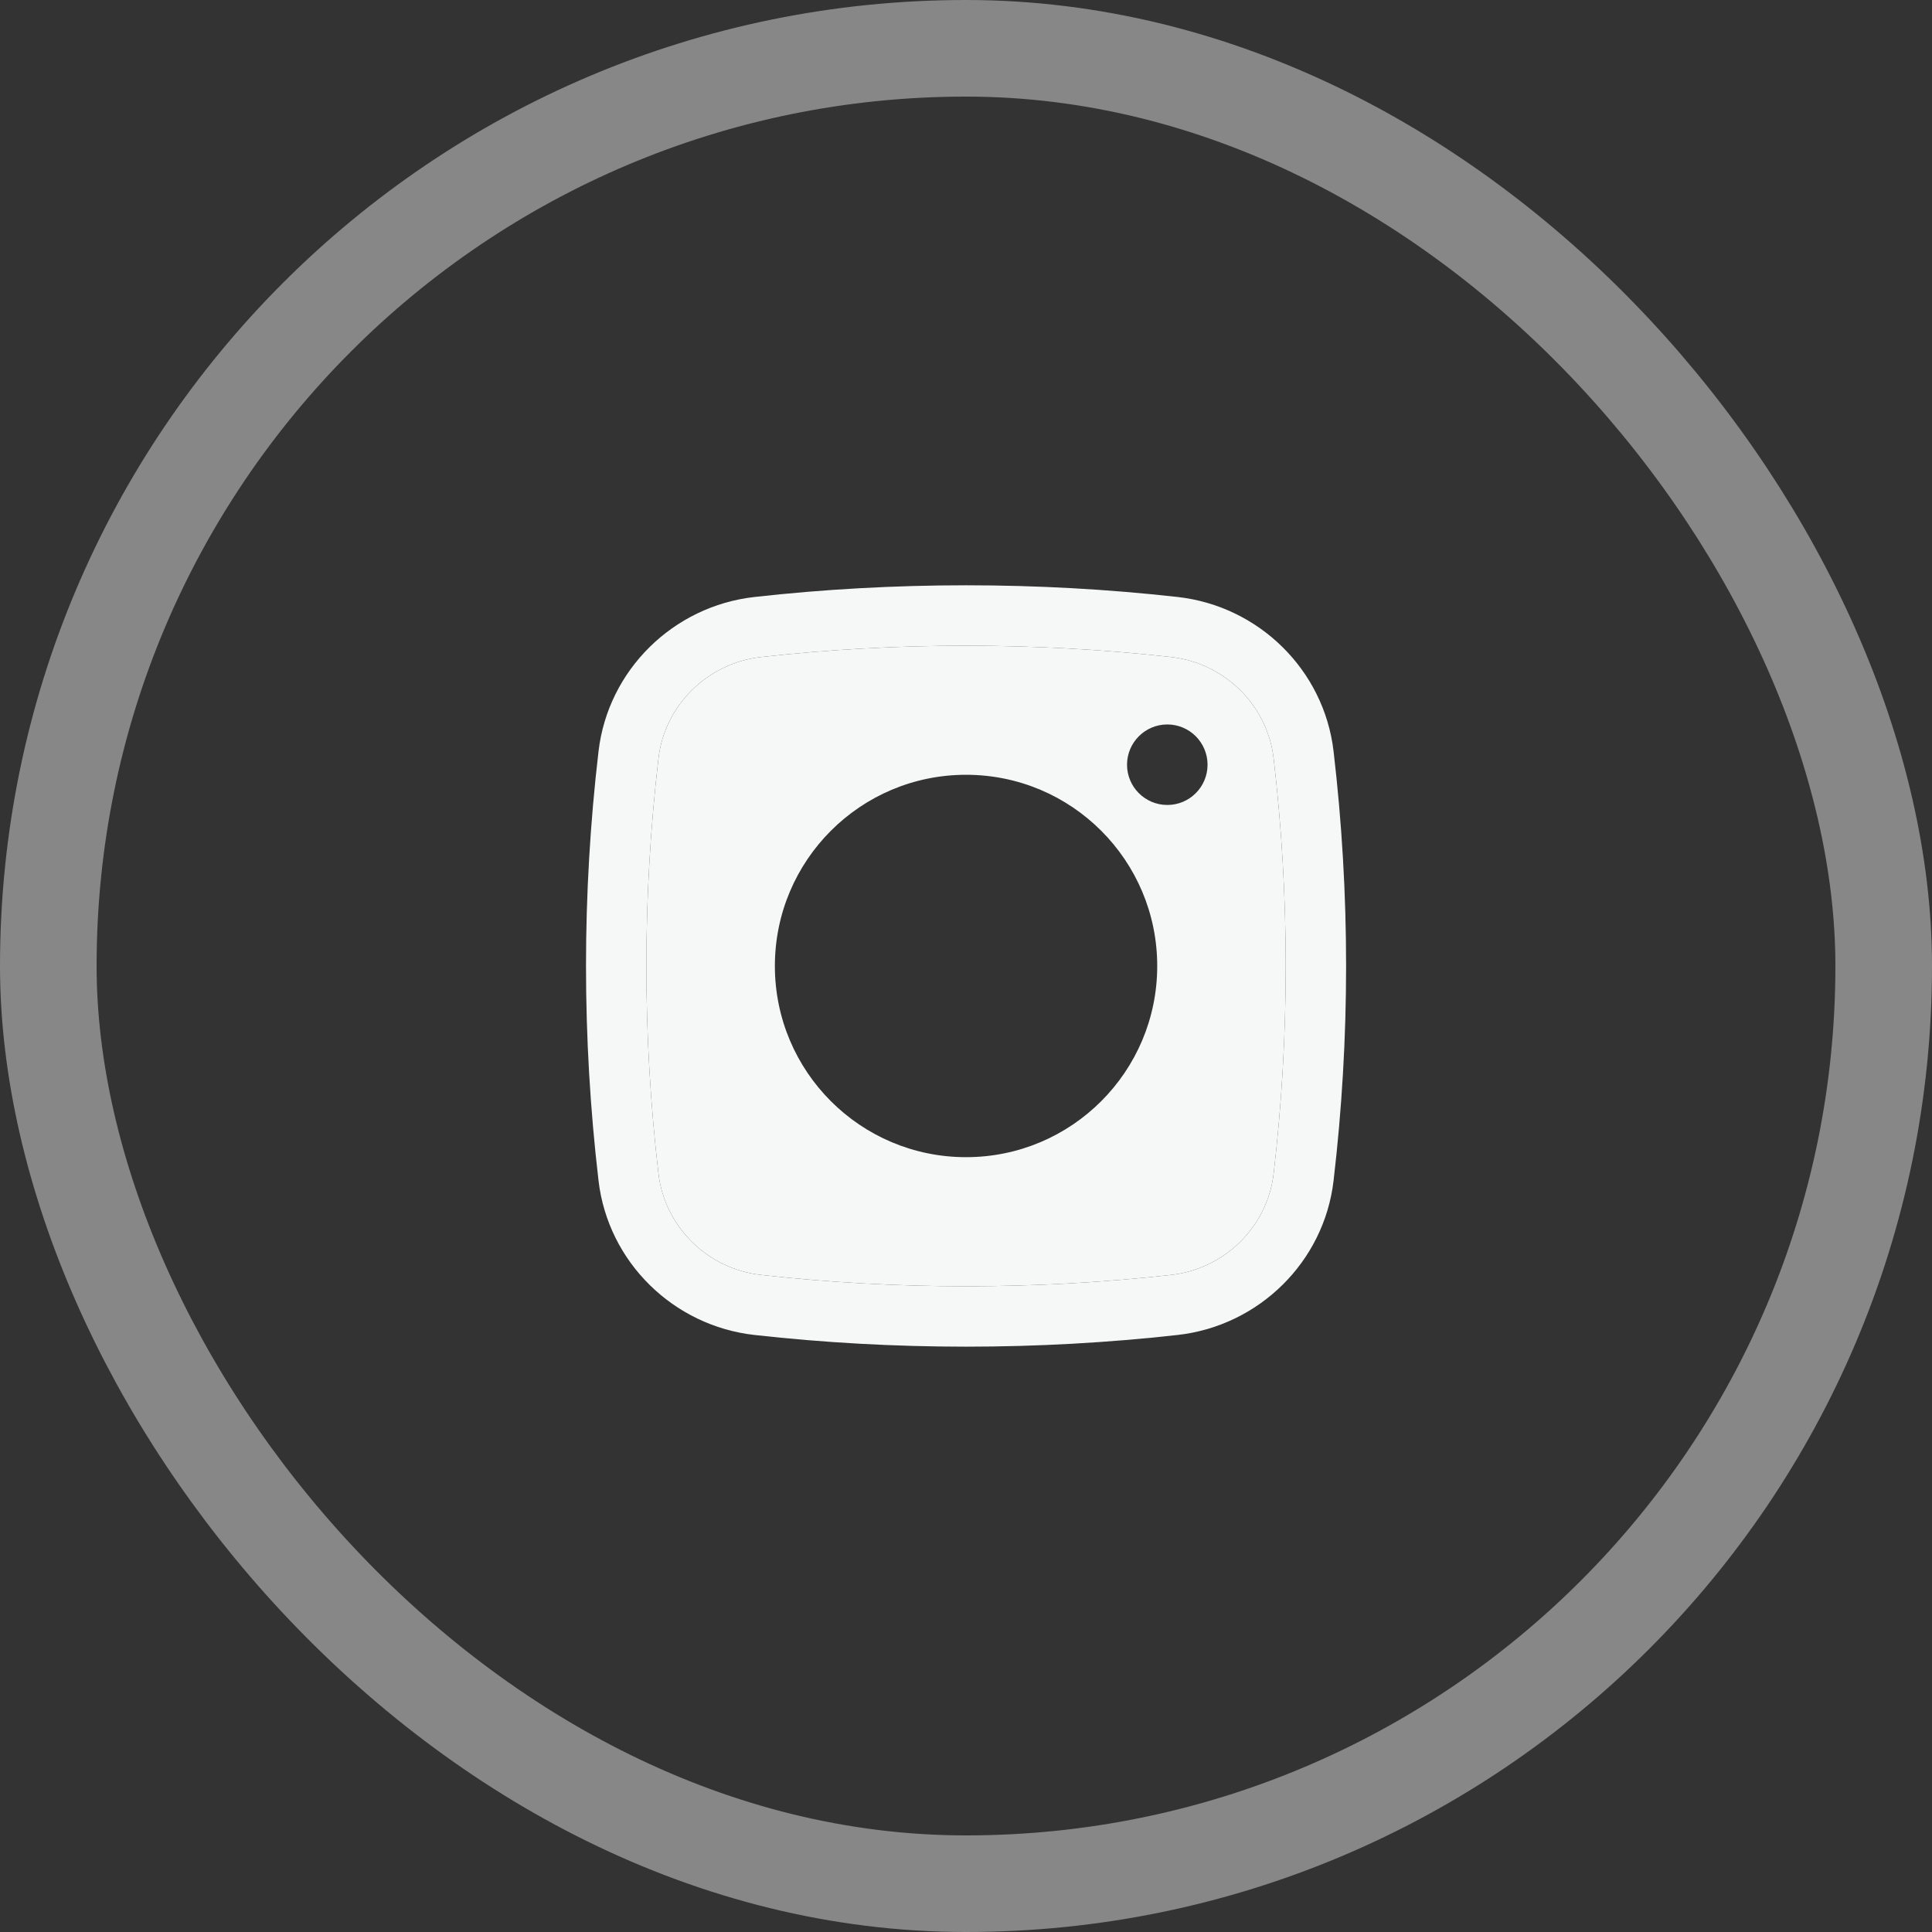
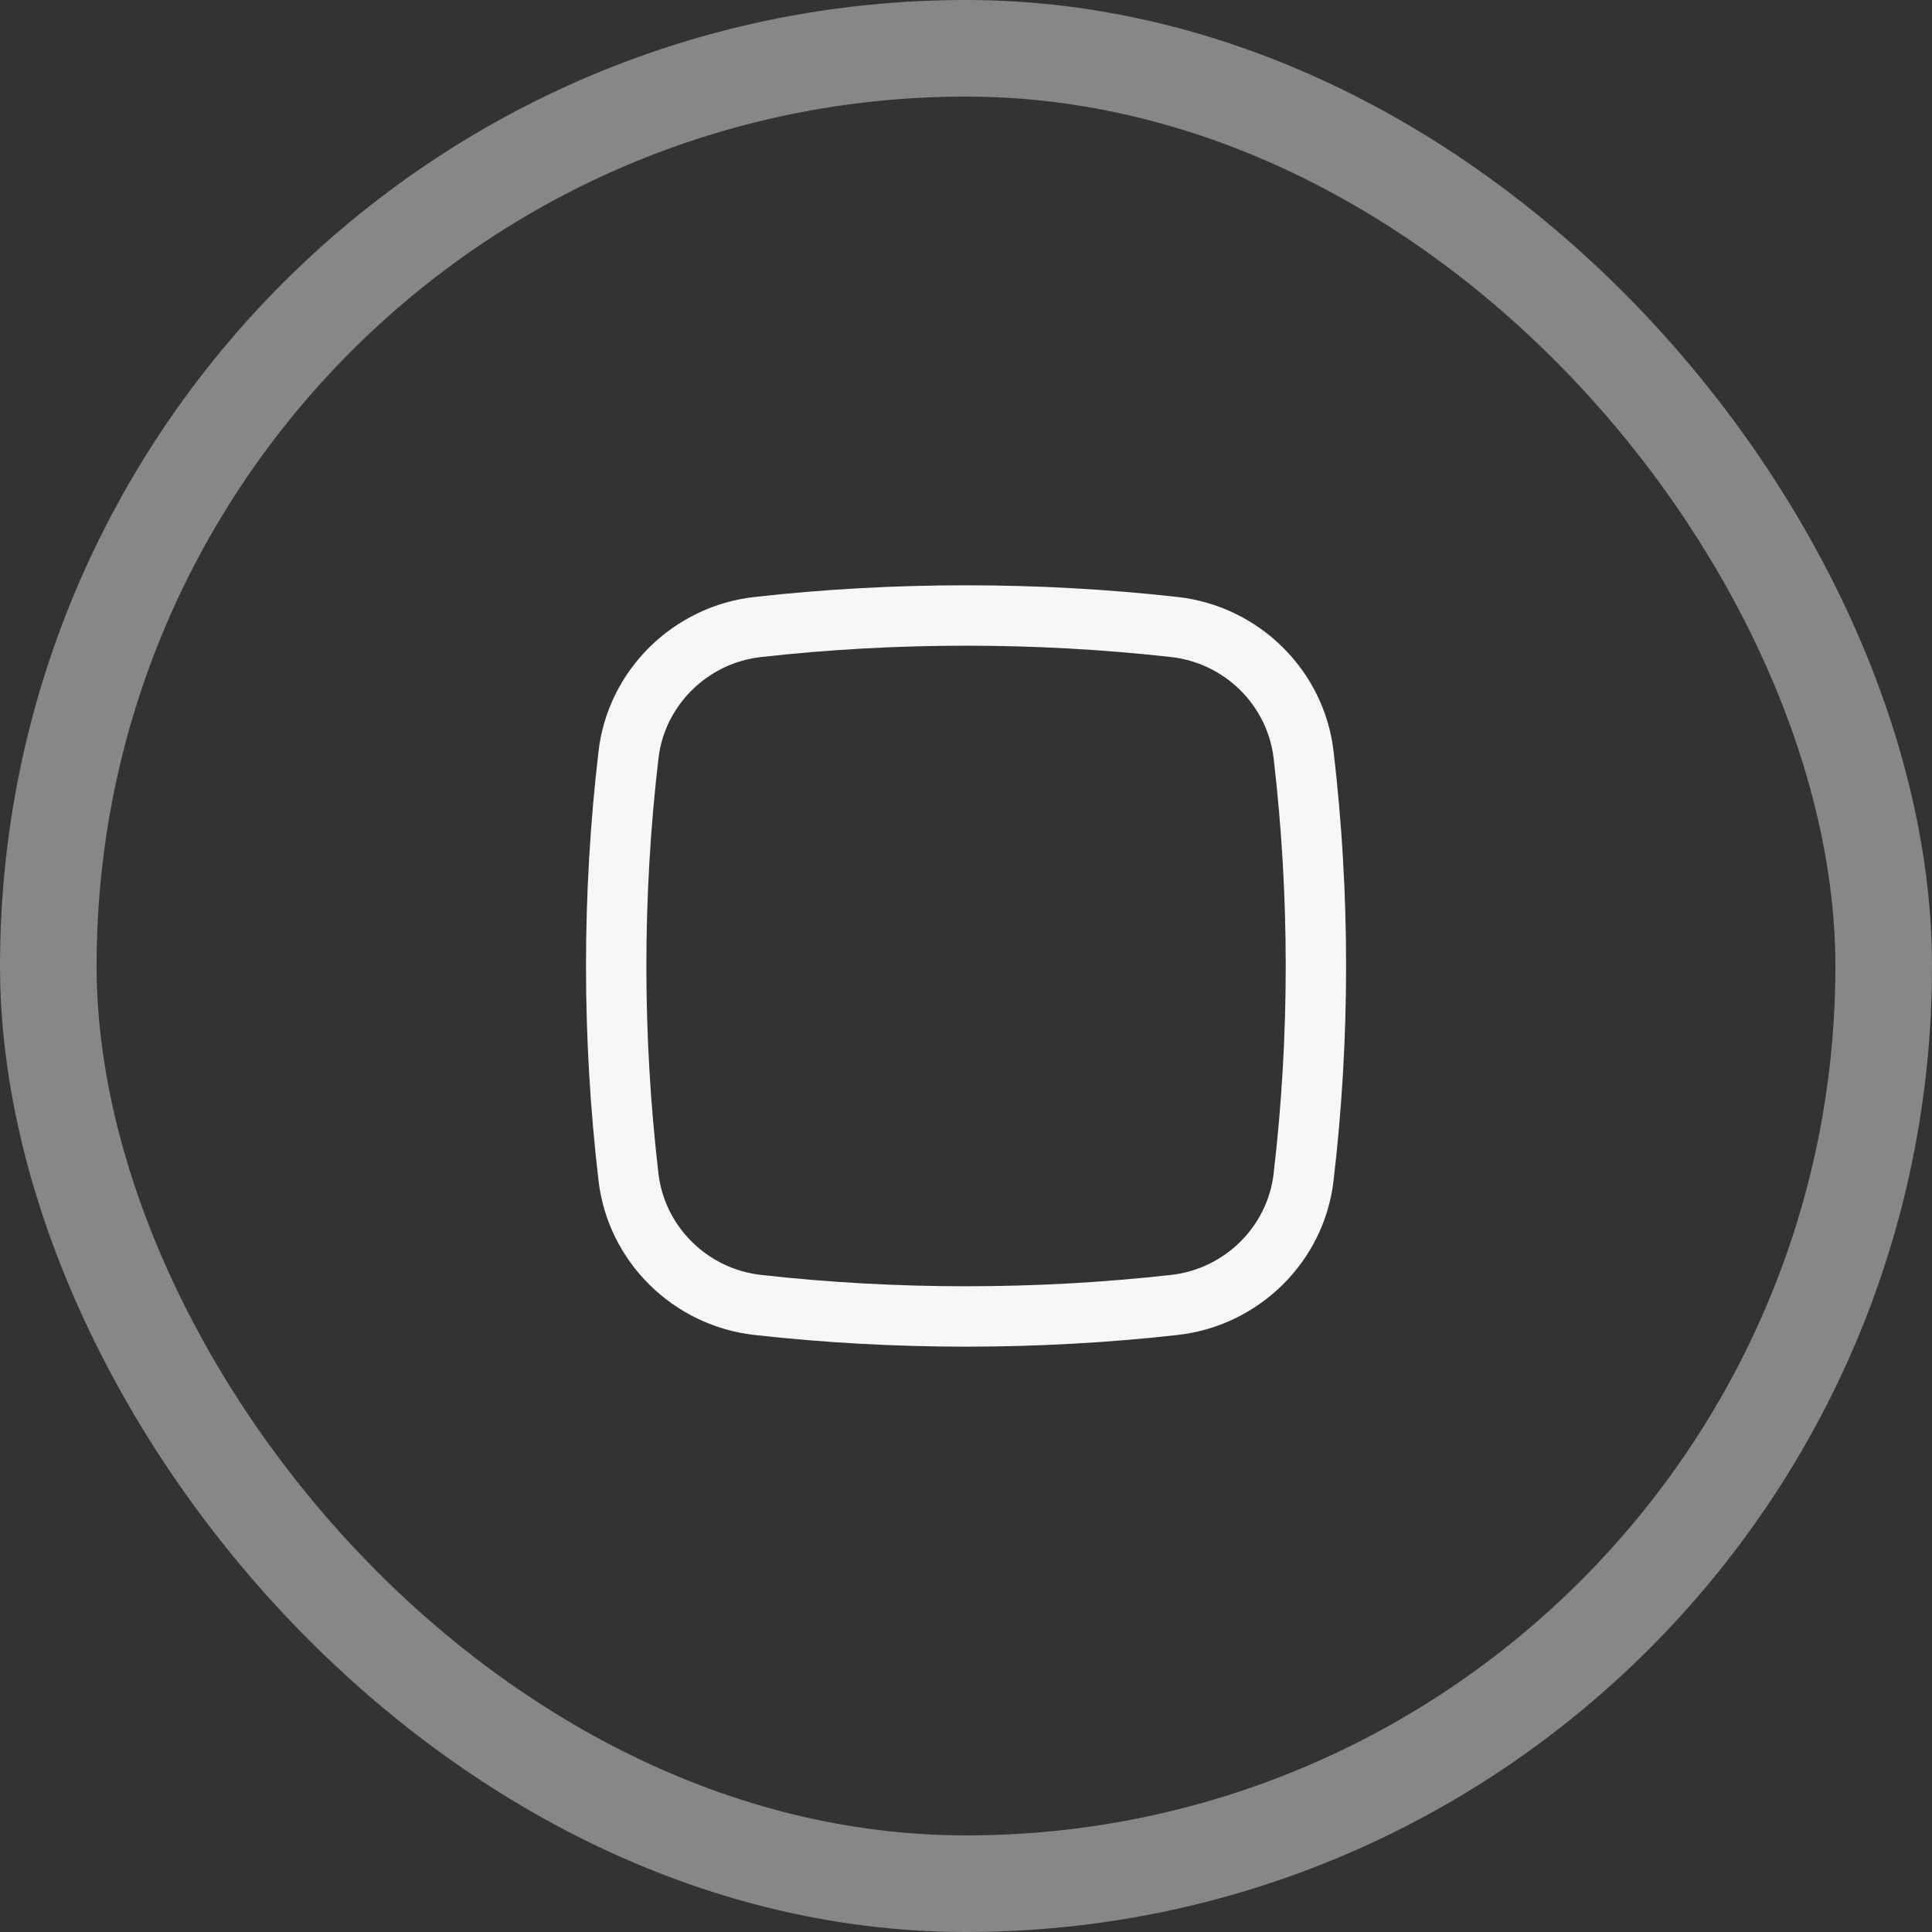
<svg xmlns="http://www.w3.org/2000/svg" width="40" height="40" viewBox="0 0 40 40" fill="none">
  <rect x="0" y="0" width="40" height="40" fill="#333333" stroke="none" />
  <path fill-rule="evenodd" clip-rule="evenodd" d="M24.383 12.36C21.494 12.037 18.508 12.037 15.619 12.36C13.943 12.548 12.589 13.869 12.392 15.554C12.046 18.508 12.046 21.491 12.392 24.445C12.589 26.13 13.943 27.451 15.619 27.639C18.508 27.962 21.494 27.962 24.383 27.639C26.06 27.451 27.413 26.13 27.61 24.445C27.956 21.491 27.956 18.508 27.61 15.554C27.413 13.869 26.06 12.548 24.383 12.36ZM15.758 13.603C18.555 13.29 21.448 13.29 24.244 13.603C25.353 13.726 26.241 14.601 26.369 15.699C26.703 18.556 26.703 21.443 26.369 24.3C26.241 25.398 25.353 26.273 24.244 26.396C21.448 26.709 18.555 26.709 15.758 26.396C14.65 26.273 13.762 25.398 13.633 24.3C13.299 21.443 13.299 18.556 13.633 15.699C13.762 14.601 14.65 13.726 15.758 13.603Z" fill="#F6F7F7" />
-   <path fill-rule="evenodd" clip-rule="evenodd" d="M24.244 13.603C21.448 13.29 18.555 13.29 15.758 13.603C14.65 13.726 13.762 14.601 13.633 15.699C13.299 18.556 13.299 21.443 13.633 24.3C13.762 25.398 14.65 26.273 15.758 26.396C18.555 26.709 21.448 26.709 24.244 26.396C25.353 26.273 26.241 25.398 26.369 24.3C26.703 21.443 26.703 18.556 26.369 15.699C26.241 14.601 25.353 13.726 24.244 13.603ZM23.334 15.833C23.334 15.373 23.708 14.999 24.168 14.999C24.628 14.999 25.001 15.373 25.001 15.833C25.001 16.293 24.628 16.666 24.168 16.666C23.708 16.666 23.334 16.293 23.334 15.833ZM20.001 16.041C17.815 16.041 16.043 17.813 16.043 20C16.043 22.186 17.815 23.958 20.001 23.958C22.187 23.958 23.959 22.186 23.959 20C23.959 17.813 22.187 16.041 20.001 16.041Z" fill="#F6F7F7" />
  <rect x="1" y="1" width="38" height="38" rx="19" stroke="#878787" stroke-width="2" />
</svg>